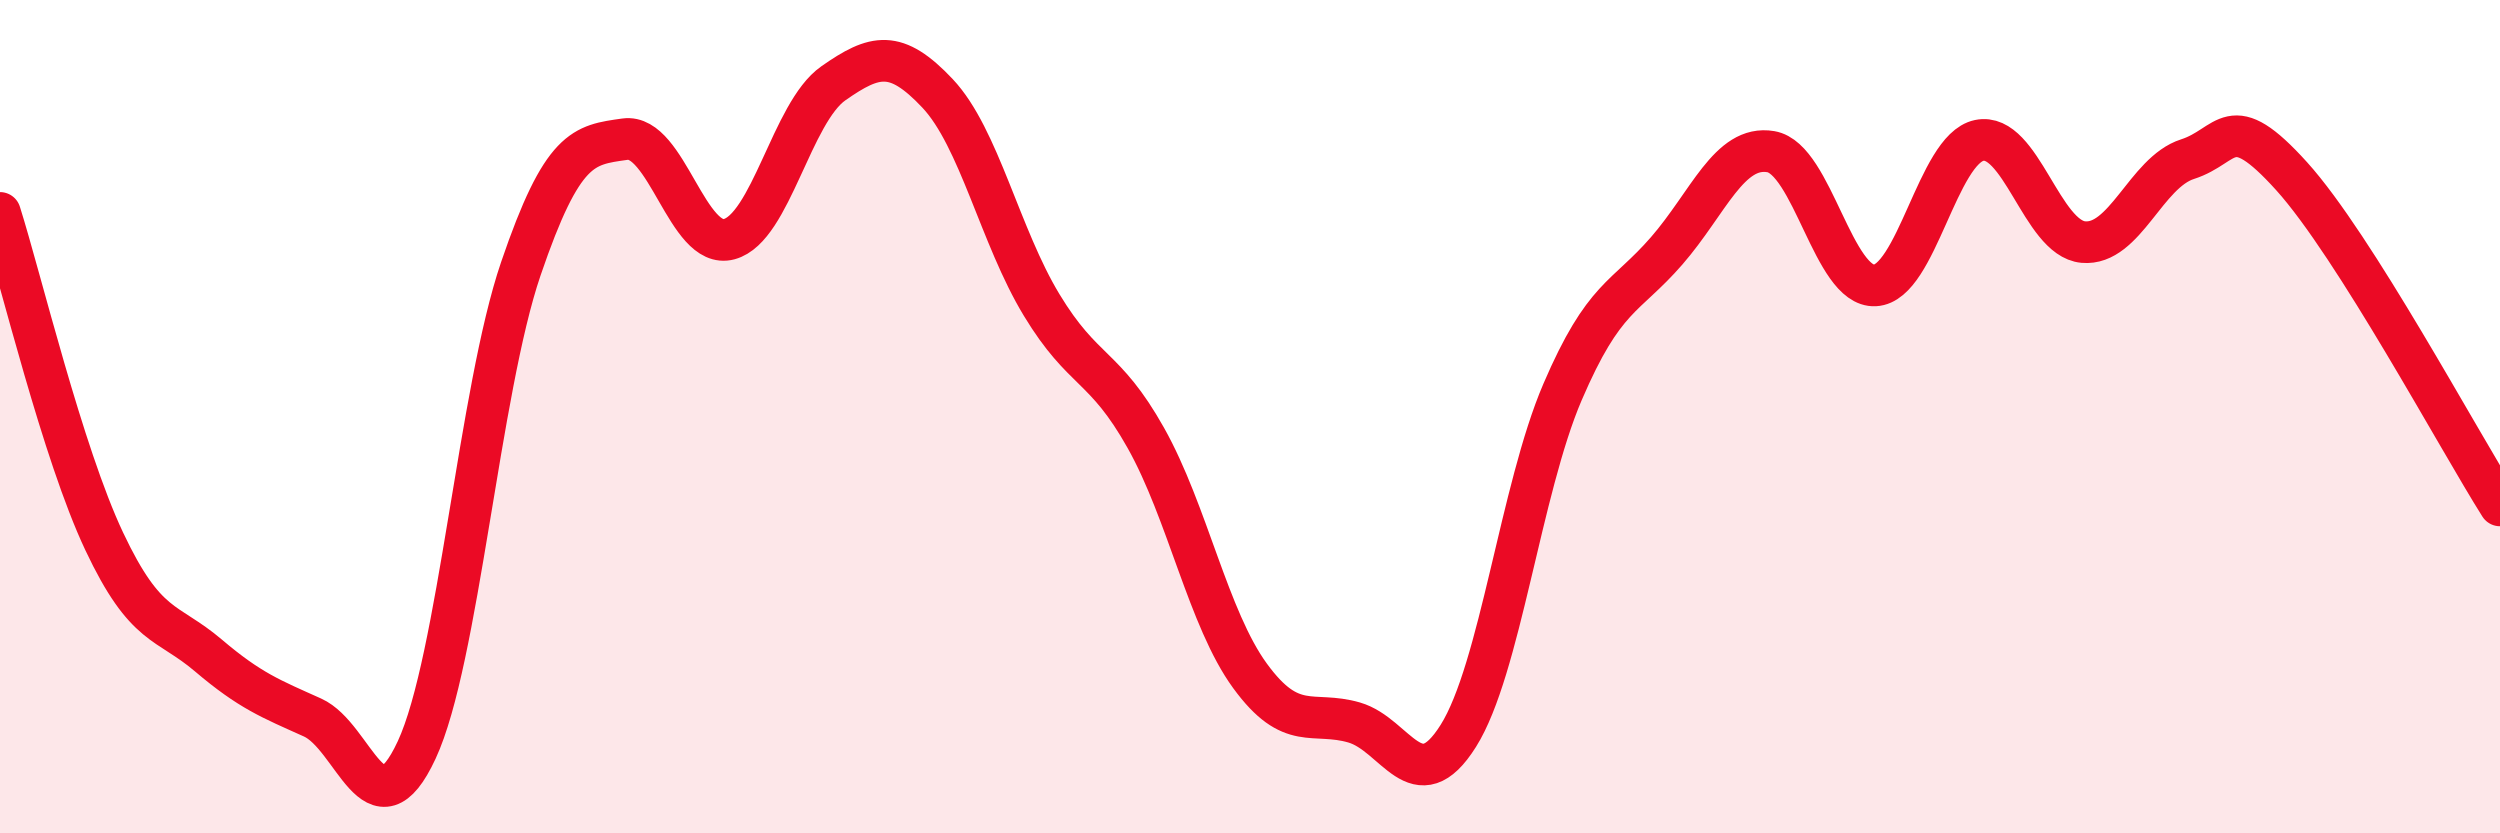
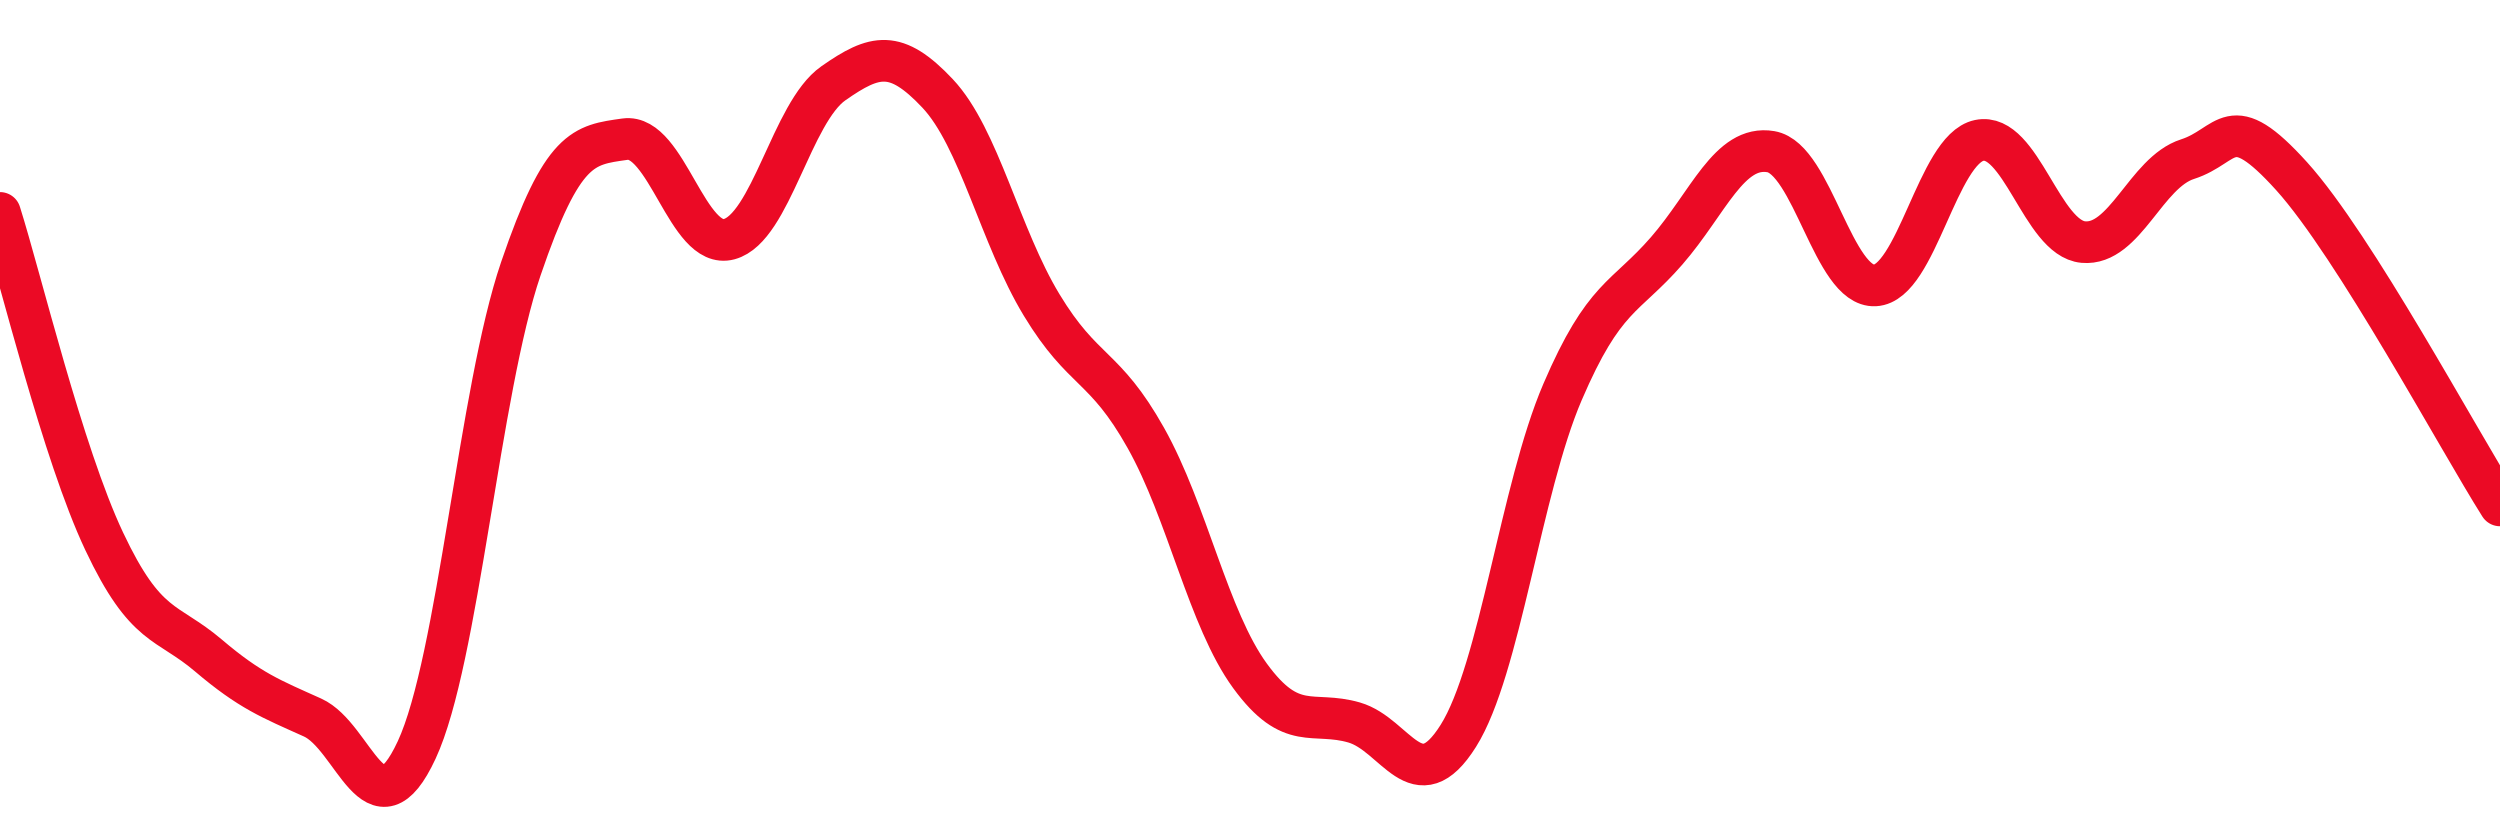
<svg xmlns="http://www.w3.org/2000/svg" width="60" height="20" viewBox="0 0 60 20">
-   <path d="M 0,5.11 C 0.5,6.69 1.5,10.87 2.5,12.99 C 3.5,15.11 4,14.88 5,15.73 C 6,16.58 6.5,16.77 7.5,17.22 C 8.5,17.67 9,20.15 10,18 C 11,15.85 11.5,9.38 12.5,6.45 C 13.5,3.52 14,3.48 15,3.34 C 16,3.2 16.5,6.01 17.5,5.74 C 18.5,5.47 19,2.7 20,2 C 21,1.3 21.5,1.18 22.5,2.24 C 23.5,3.3 24,5.67 25,7.32 C 26,8.97 26.5,8.73 27.5,10.51 C 28.5,12.29 29,14.85 30,16.22 C 31,17.59 31.5,17.05 32.5,17.34 C 33.5,17.63 34,19.25 35,17.66 C 36,16.07 36.5,11.74 37.5,9.41 C 38.5,7.08 39,7.17 40,6.02 C 41,4.87 41.5,3.47 42.5,3.64 C 43.5,3.81 44,6.9 45,6.85 C 46,6.8 46.5,3.58 47.5,3.37 C 48.5,3.16 49,5.72 50,5.81 C 51,5.9 51.5,4.14 52.5,3.82 C 53.5,3.5 53.5,2.57 55,4.23 C 56.5,5.89 59,10.55 60,12.13L60 20L0 20Z" fill="#EB0A25" opacity="0.1" stroke-linecap="round" stroke-linejoin="round" />
  <path d="M 0,5.11 C 0.5,6.69 1.5,10.87 2.5,12.99 C 3.5,15.11 4,14.88 5,15.73 C 6,16.58 6.5,16.77 7.5,17.22 C 8.5,17.67 9,20.15 10,18 C 11,15.85 11.5,9.38 12.5,6.45 C 13.5,3.52 14,3.48 15,3.34 C 16,3.2 16.5,6.01 17.5,5.74 C 18.5,5.47 19,2.7 20,2 C 21,1.3 21.5,1.18 22.5,2.24 C 23.5,3.3 24,5.67 25,7.32 C 26,8.97 26.5,8.73 27.5,10.51 C 28.5,12.29 29,14.85 30,16.22 C 31,17.59 31.5,17.05 32.5,17.34 C 33.5,17.63 34,19.25 35,17.66 C 36,16.07 36.5,11.74 37.5,9.41 C 38.5,7.08 39,7.17 40,6.02 C 41,4.87 41.5,3.47 42.5,3.64 C 43.5,3.81 44,6.9 45,6.85 C 46,6.8 46.5,3.58 47.5,3.37 C 48.5,3.16 49,5.72 50,5.81 C 51,5.9 51.5,4.14 52.5,3.82 C 53.5,3.5 53.5,2.57 55,4.23 C 56.5,5.89 59,10.55 60,12.13" stroke="#EB0A25" stroke-width="1" fill="none" stroke-linecap="round" stroke-linejoin="round" />
</svg>